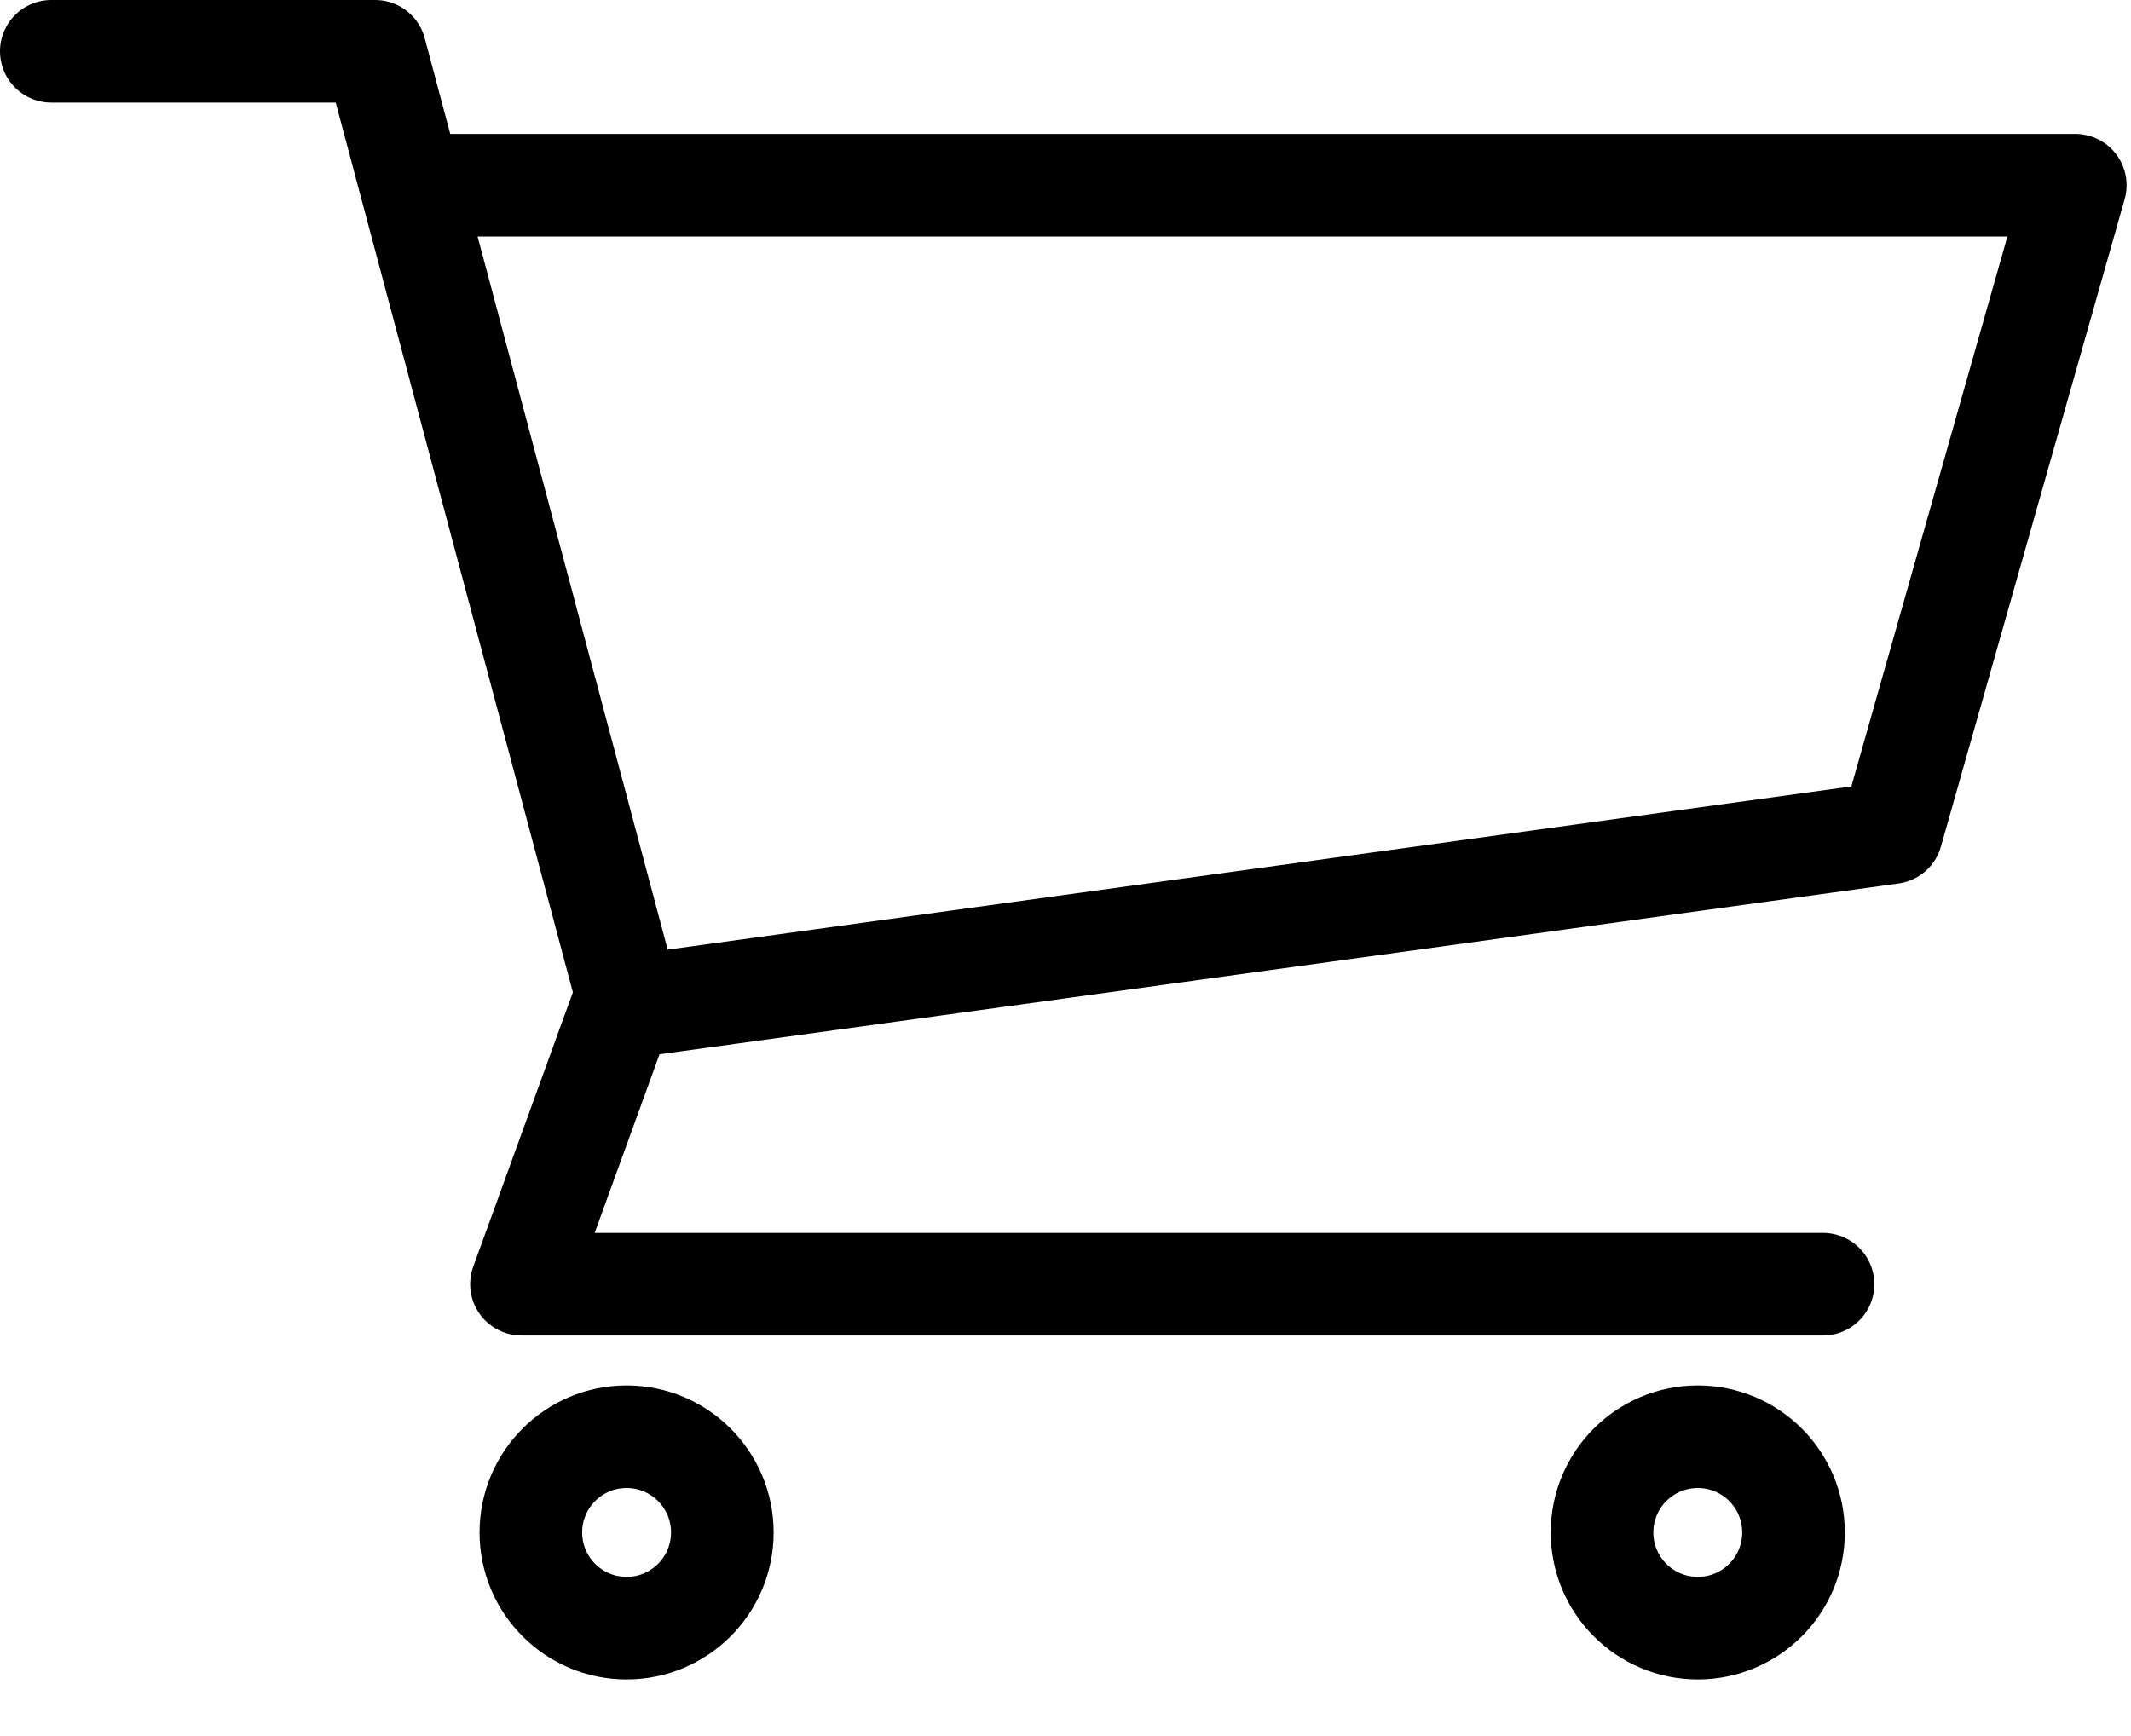
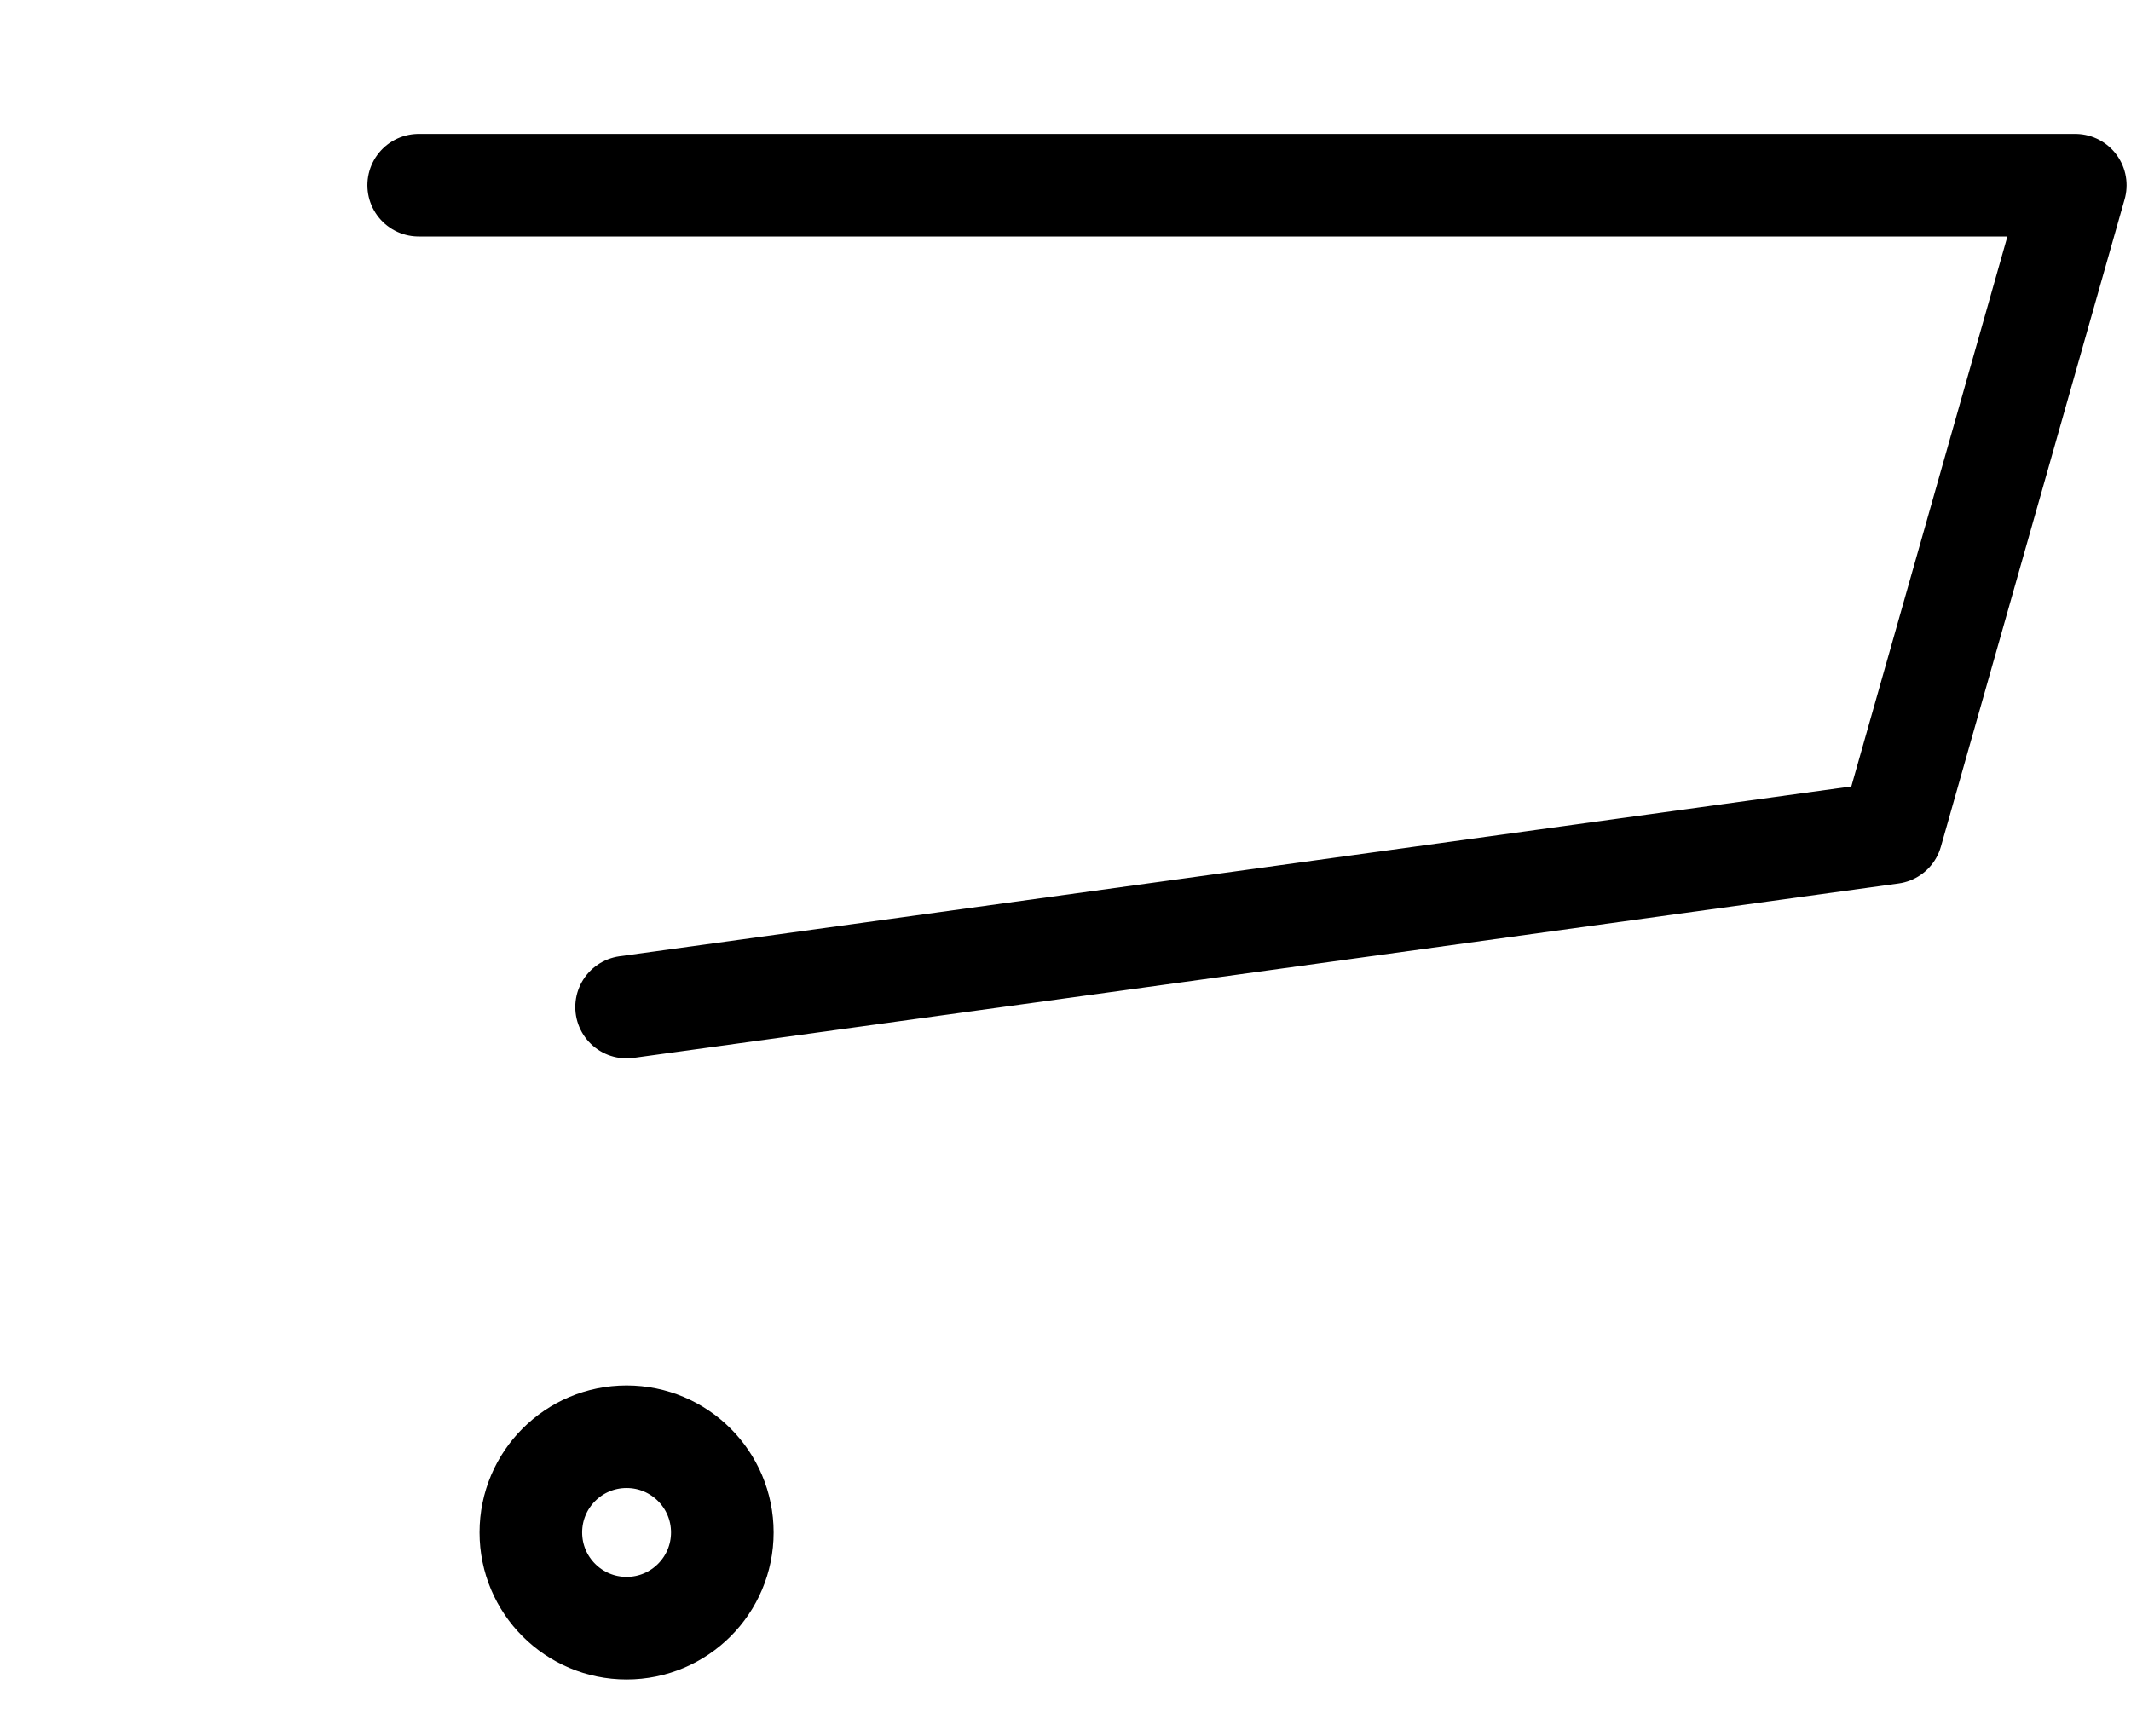
<svg xmlns="http://www.w3.org/2000/svg" width="100%" height="100%" viewBox="0 0 27 22" xml:space="preserve" style="fill-rule:evenodd;clip-rule:evenodd;stroke-linecap:round;stroke-linejoin:round;stroke-miterlimit:1.5;">
  <g transform="matrix(1,0,0,1,-707.706,-526.056)">
    <g transform="matrix(1,0,0,1,-140.939,0)">
      <circle cx="856.584" cy="545.476" r="1.213" style="fill:none;stroke:black;stroke-width:1.3px;" />
      <g transform="matrix(1,0,0,1,13.572,0)">
-         <circle cx="856.584" cy="545.476" r="1.213" style="fill:none;stroke:black;stroke-width:1.3px;" />
-       </g>
+         </g>
      <path d="M853.95,528.403L874.939,528.403L872.611,536.608L856.584,538.818" style="fill:none;stroke:black;stroke-width:1.3px;" />
-       <path d="M849.295,526.706L853.398,526.706L856.584,538.661L855.252,542.33L871.743,542.33" style="fill:none;stroke:black;stroke-width:1.3px;" />
    </g>
  </g>
</svg>